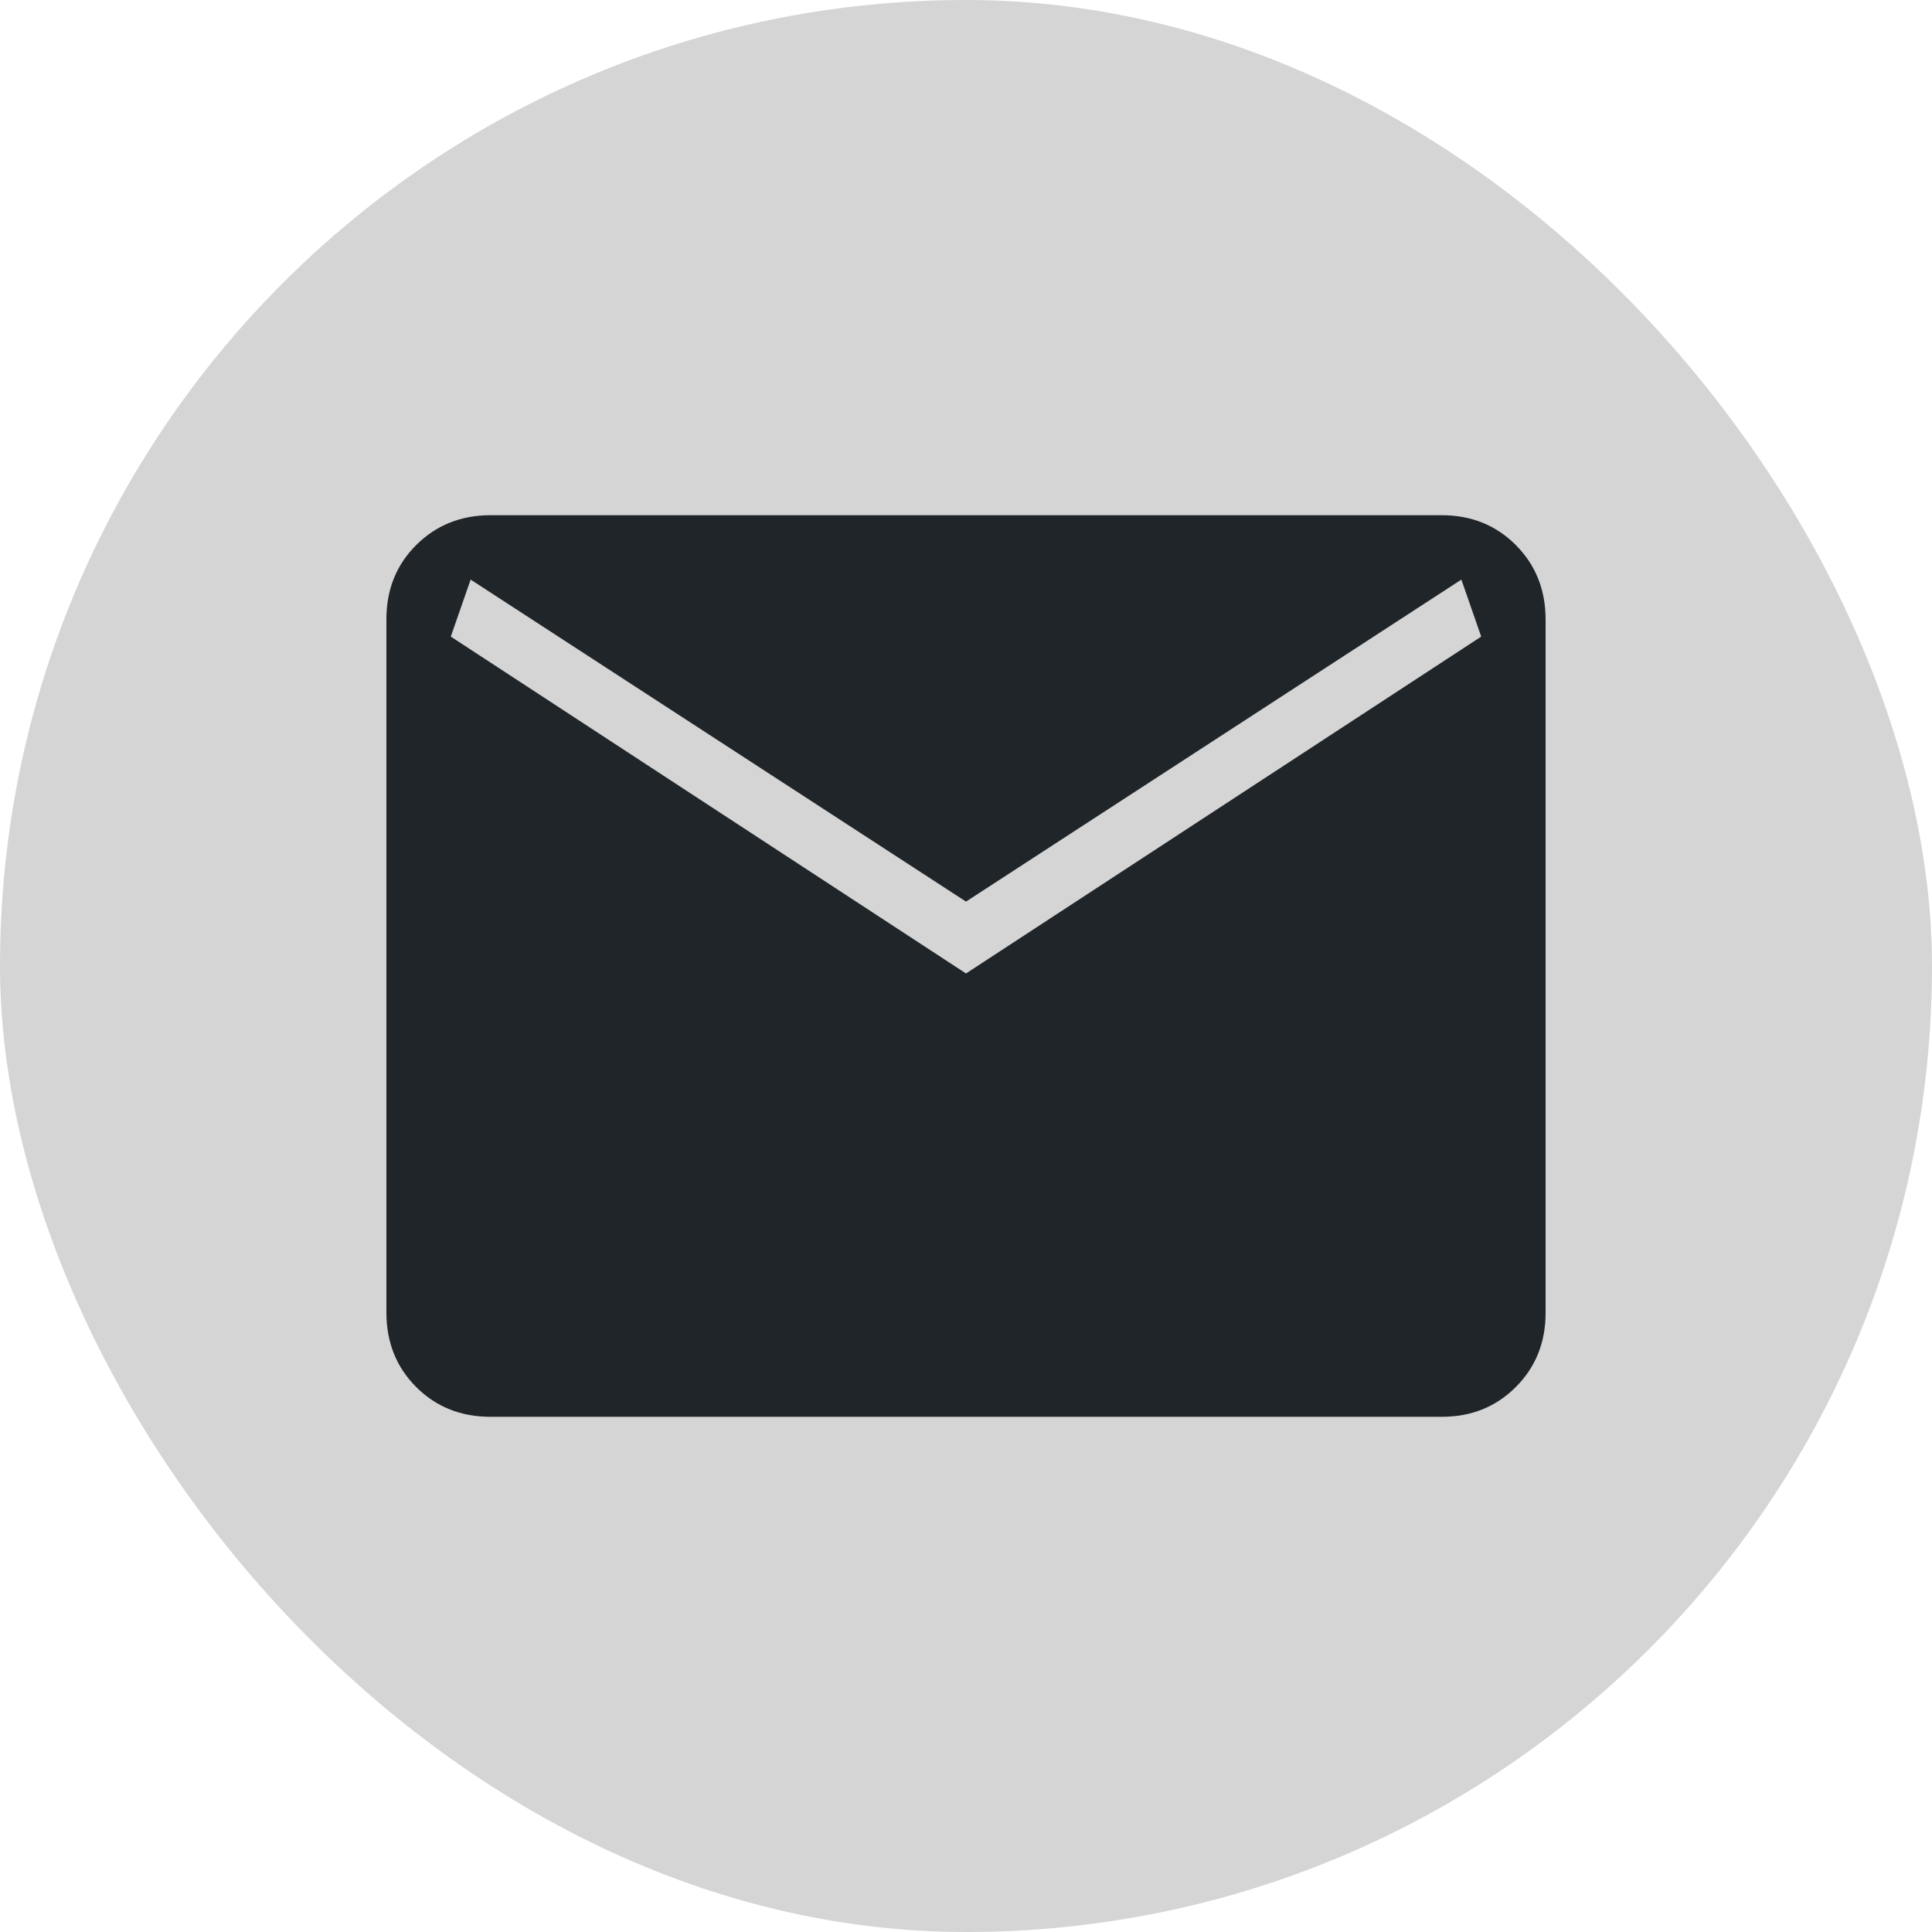
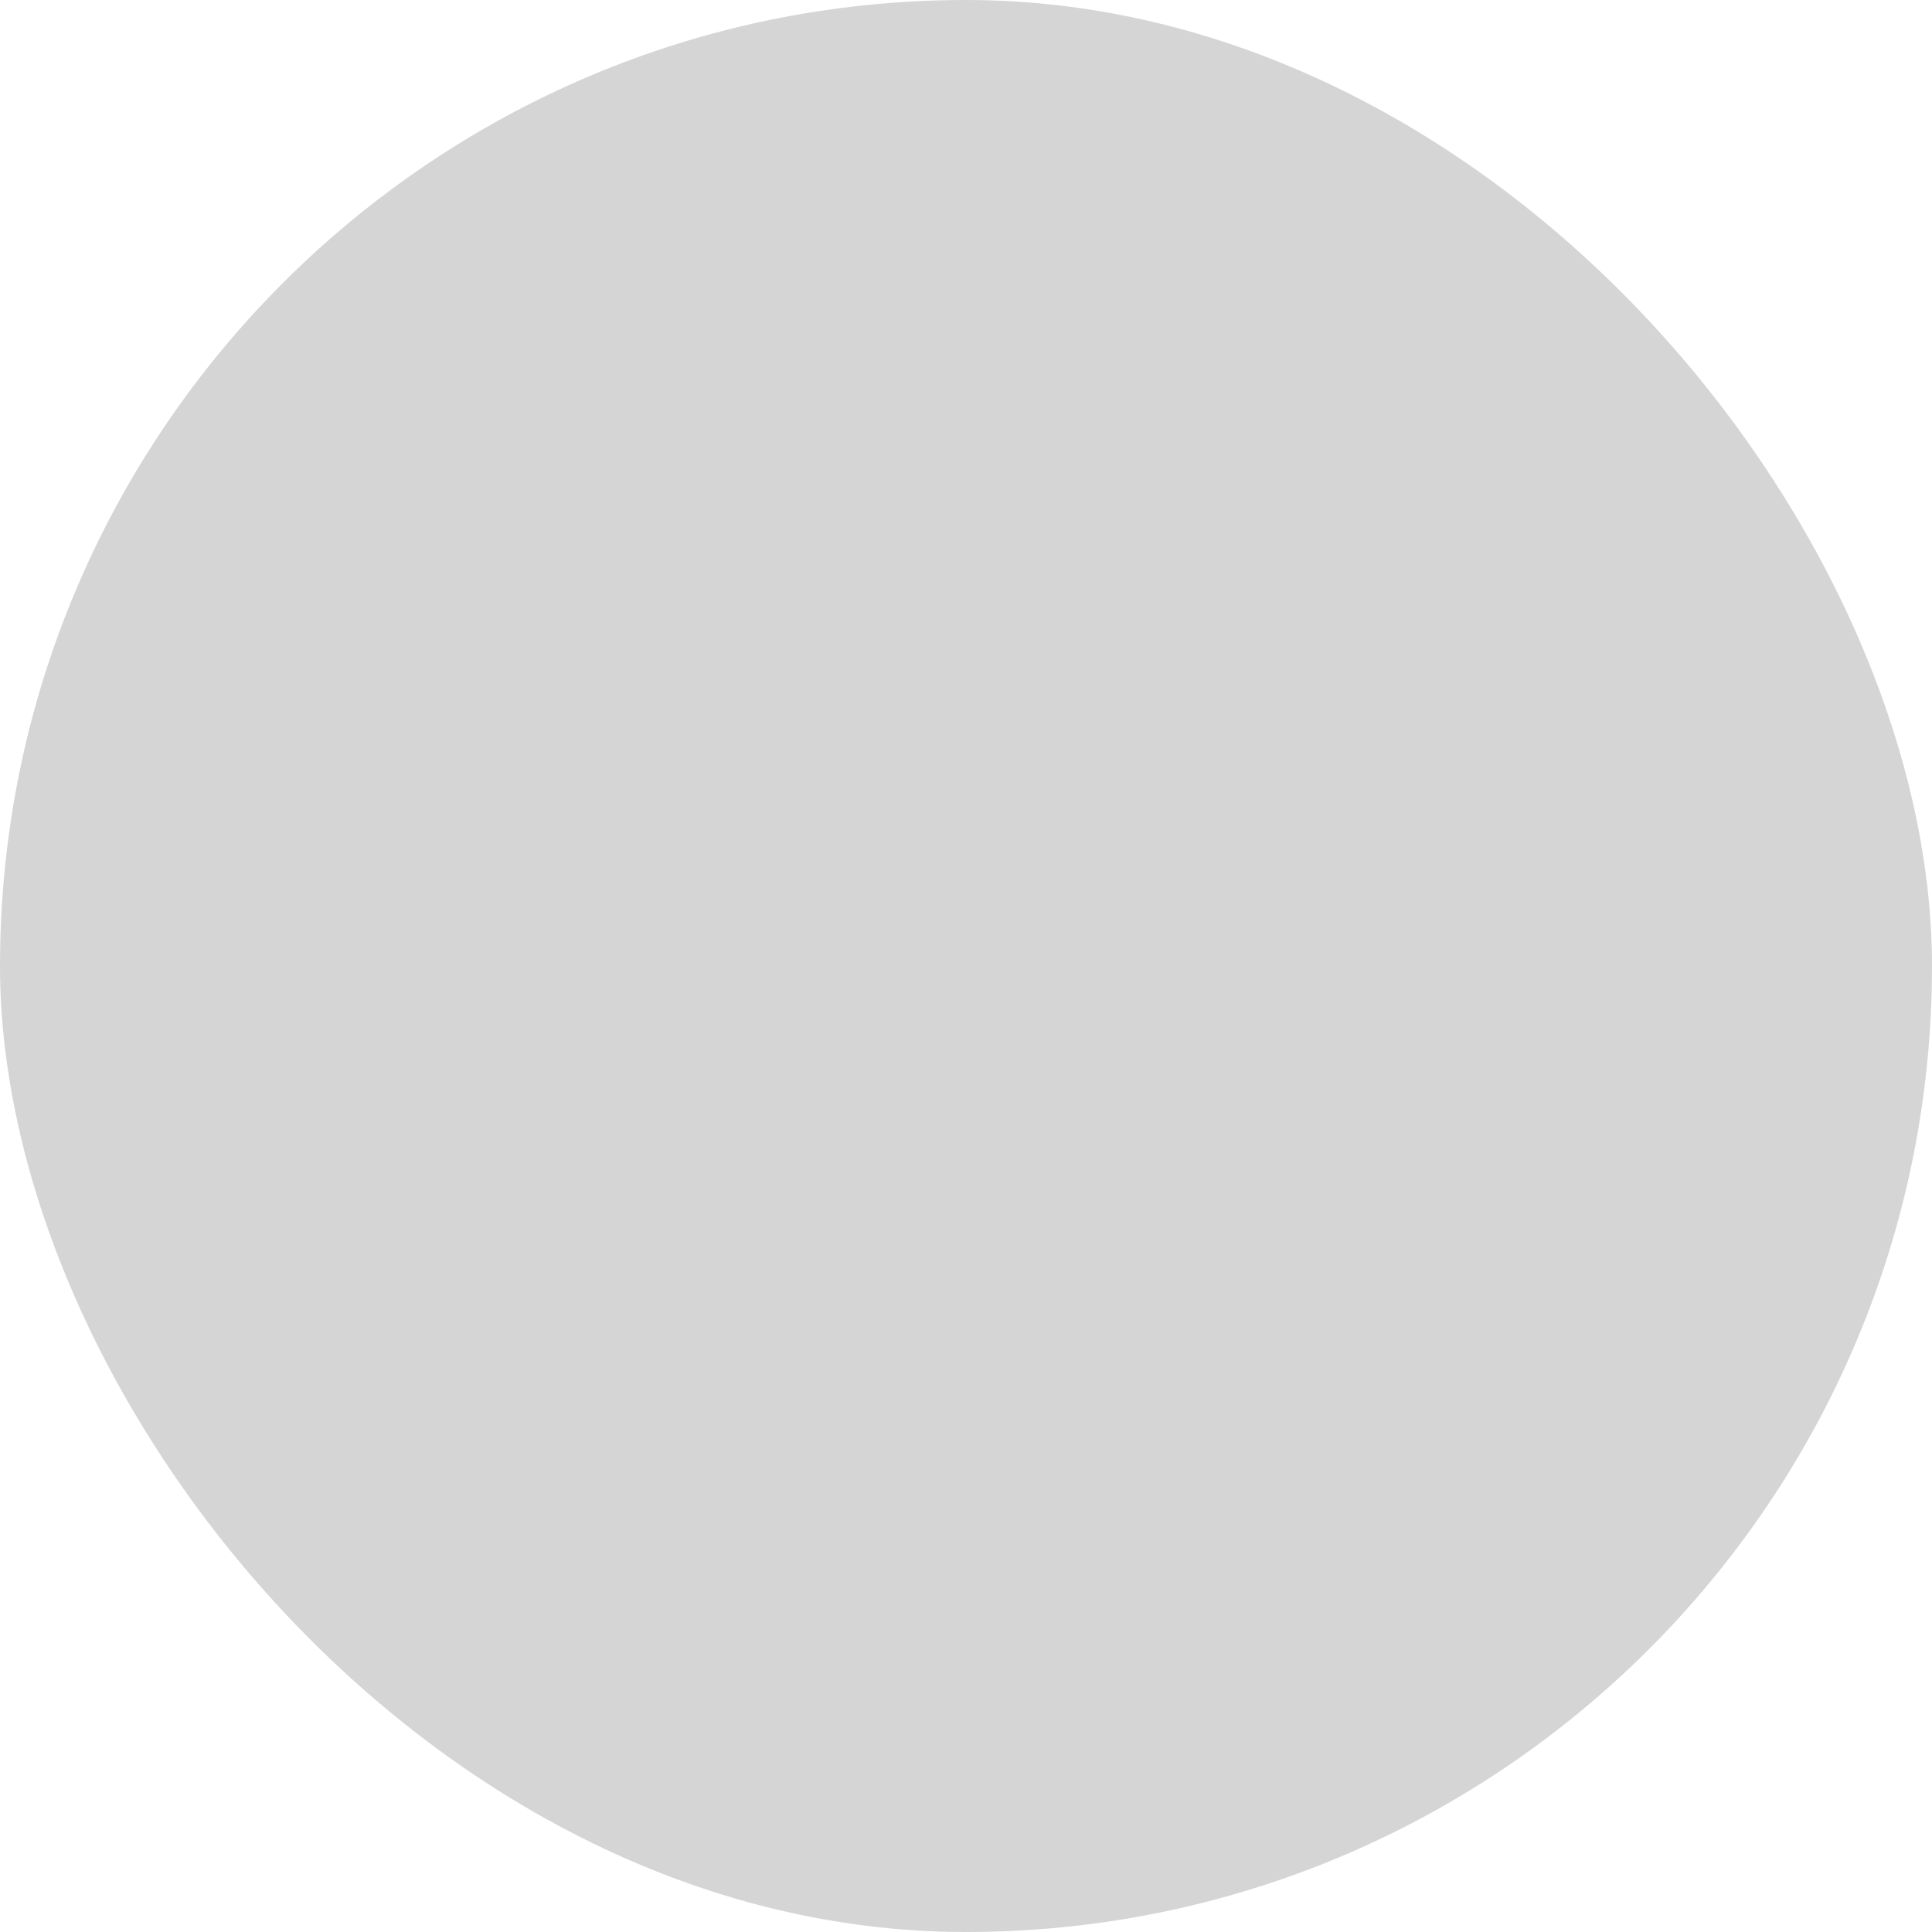
<svg xmlns="http://www.w3.org/2000/svg" width="30" height="30" viewBox="0 0 30 30" fill="none">
  <rect width="30" height="30" rx="15" fill="#D5D5D5" />
-   <path d="M7.616 22C7.155 22 6.771 21.846 6.463 21.538C6.155 21.23 6.001 20.845 6 20.384V9.616C6 9.155 6.154 8.771 6.463 8.463C6.772 8.155 7.156 8.001 7.615 8H22.385C22.845 8 23.229 8.154 23.537 8.463C23.845 8.772 23.999 9.156 24 9.616V20.385C24 20.845 23.846 21.229 23.537 21.538C23.228 21.847 22.844 22.001 22.385 22H7.616ZM15 15.116L23 9.885L22.692 9L15 14L7.308 9L7 9.885L15 15.116Z" fill="#202529" />
</svg>